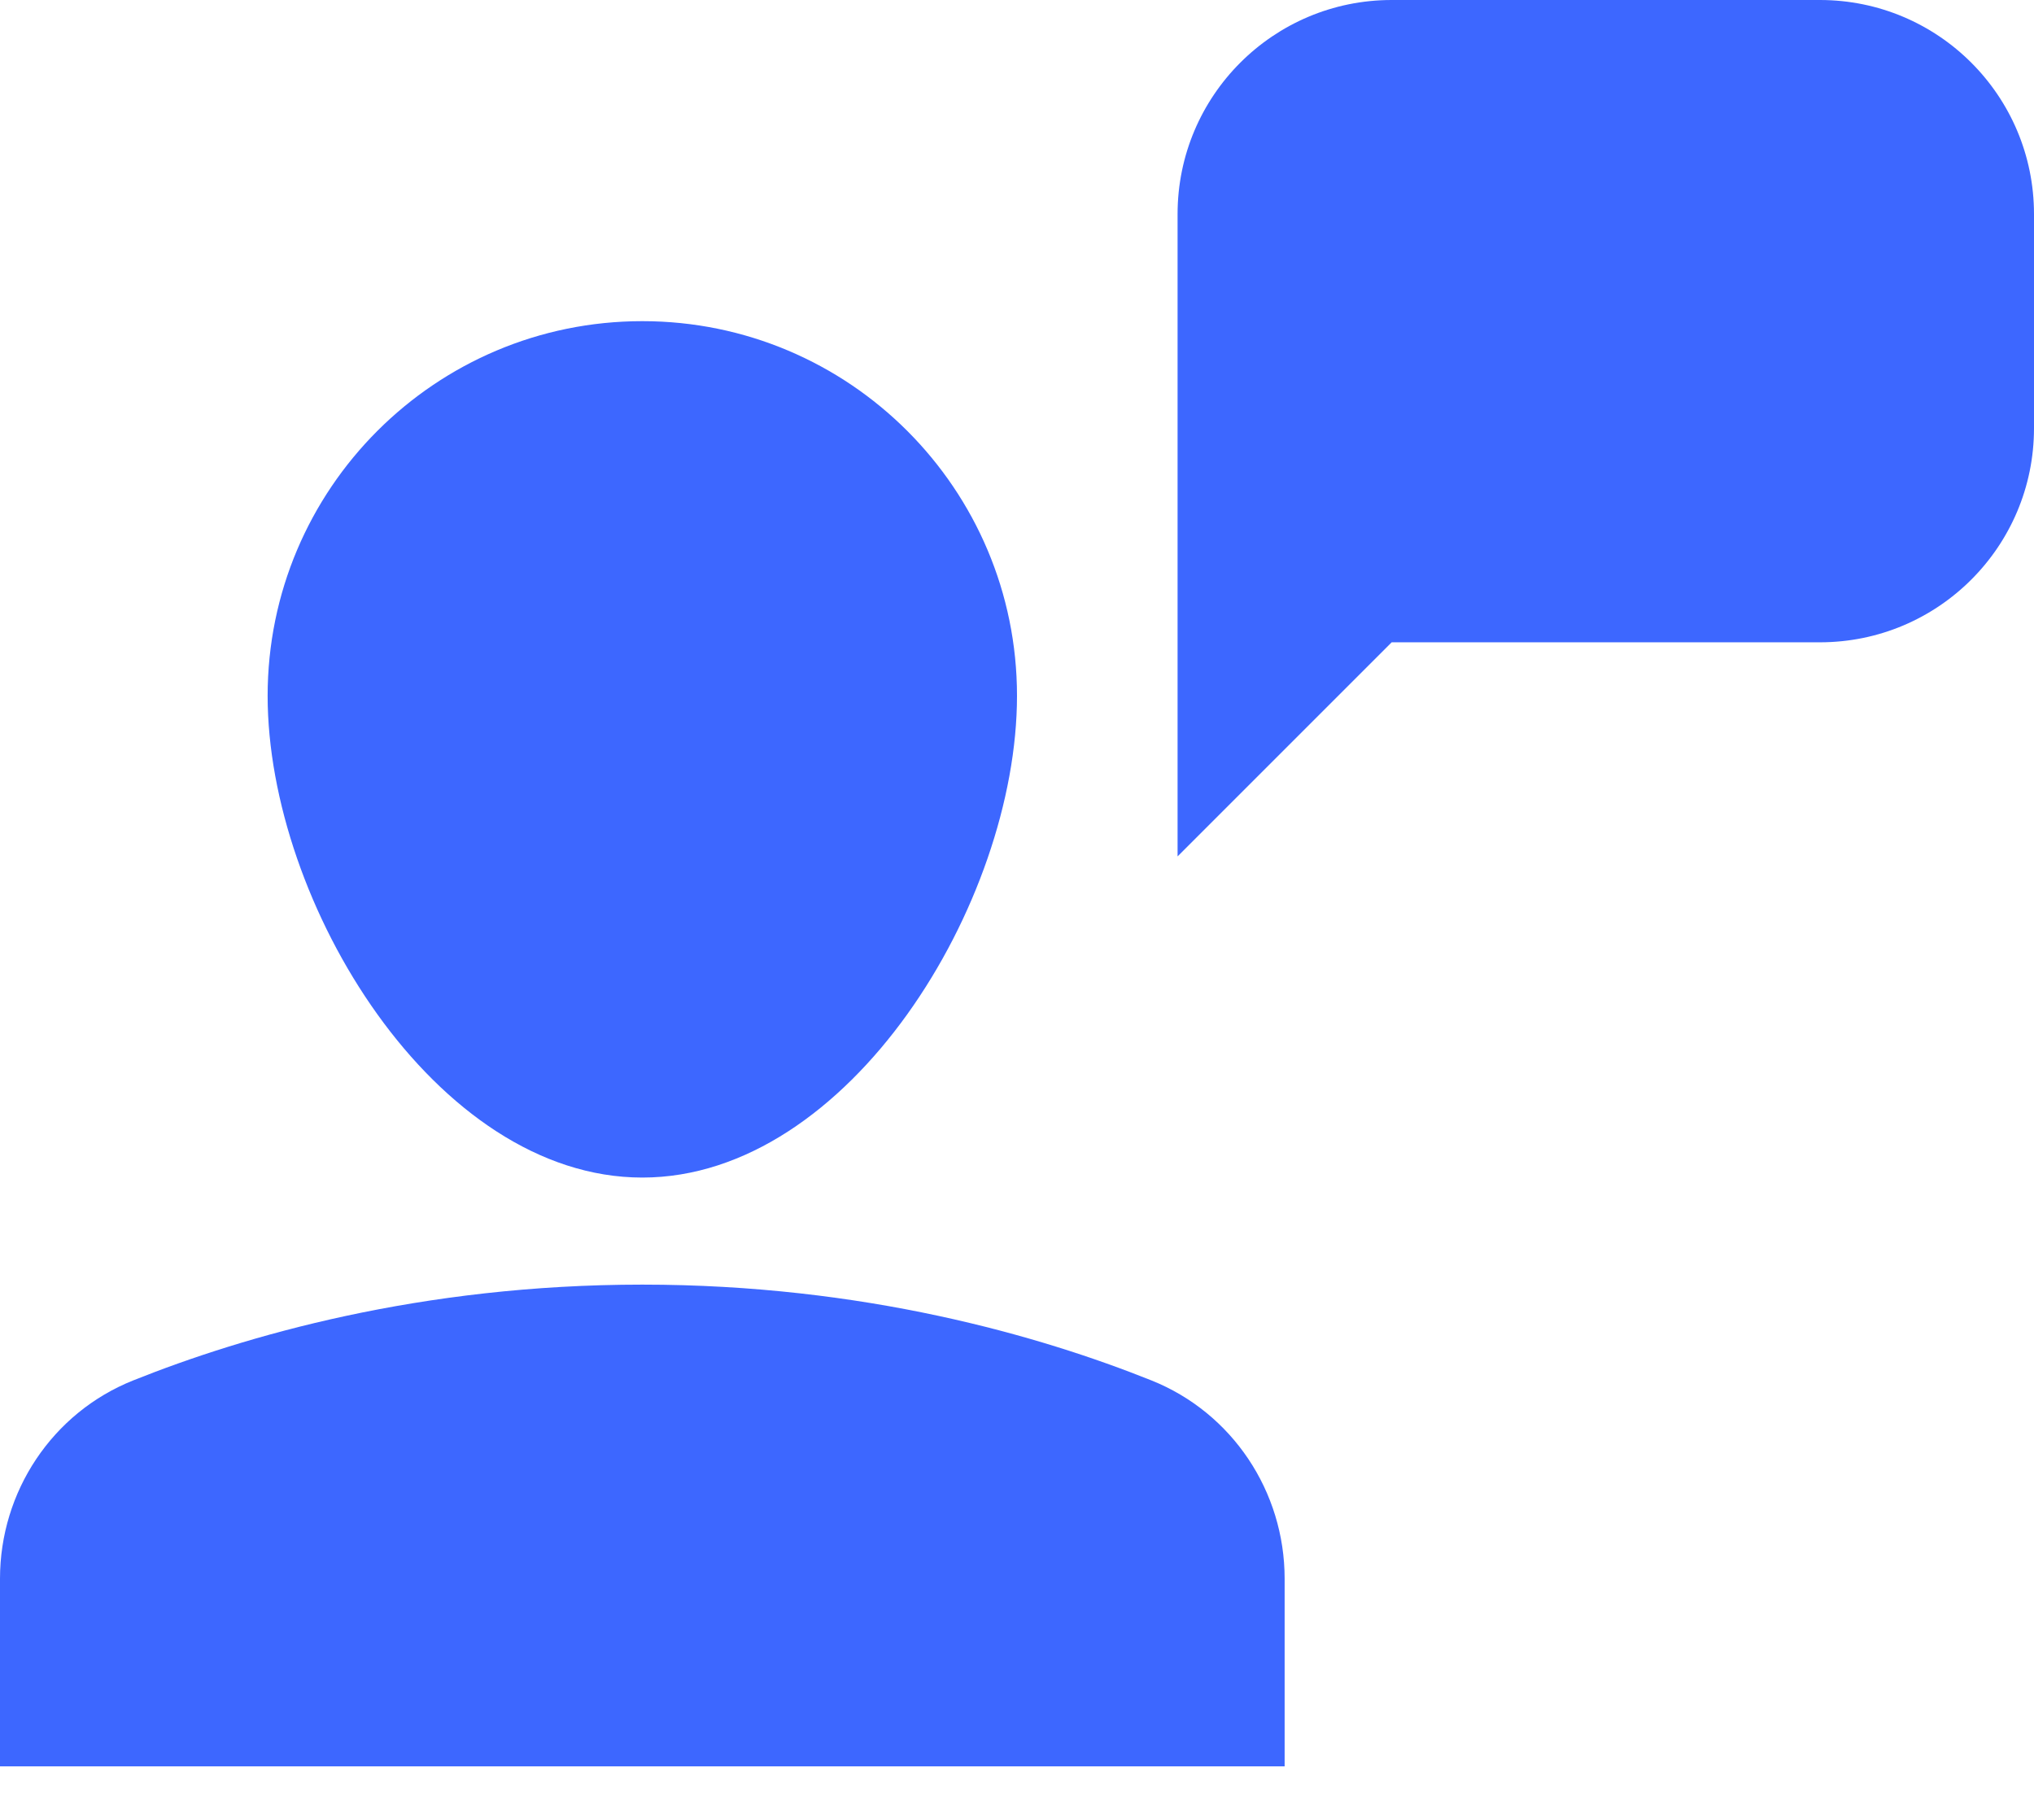
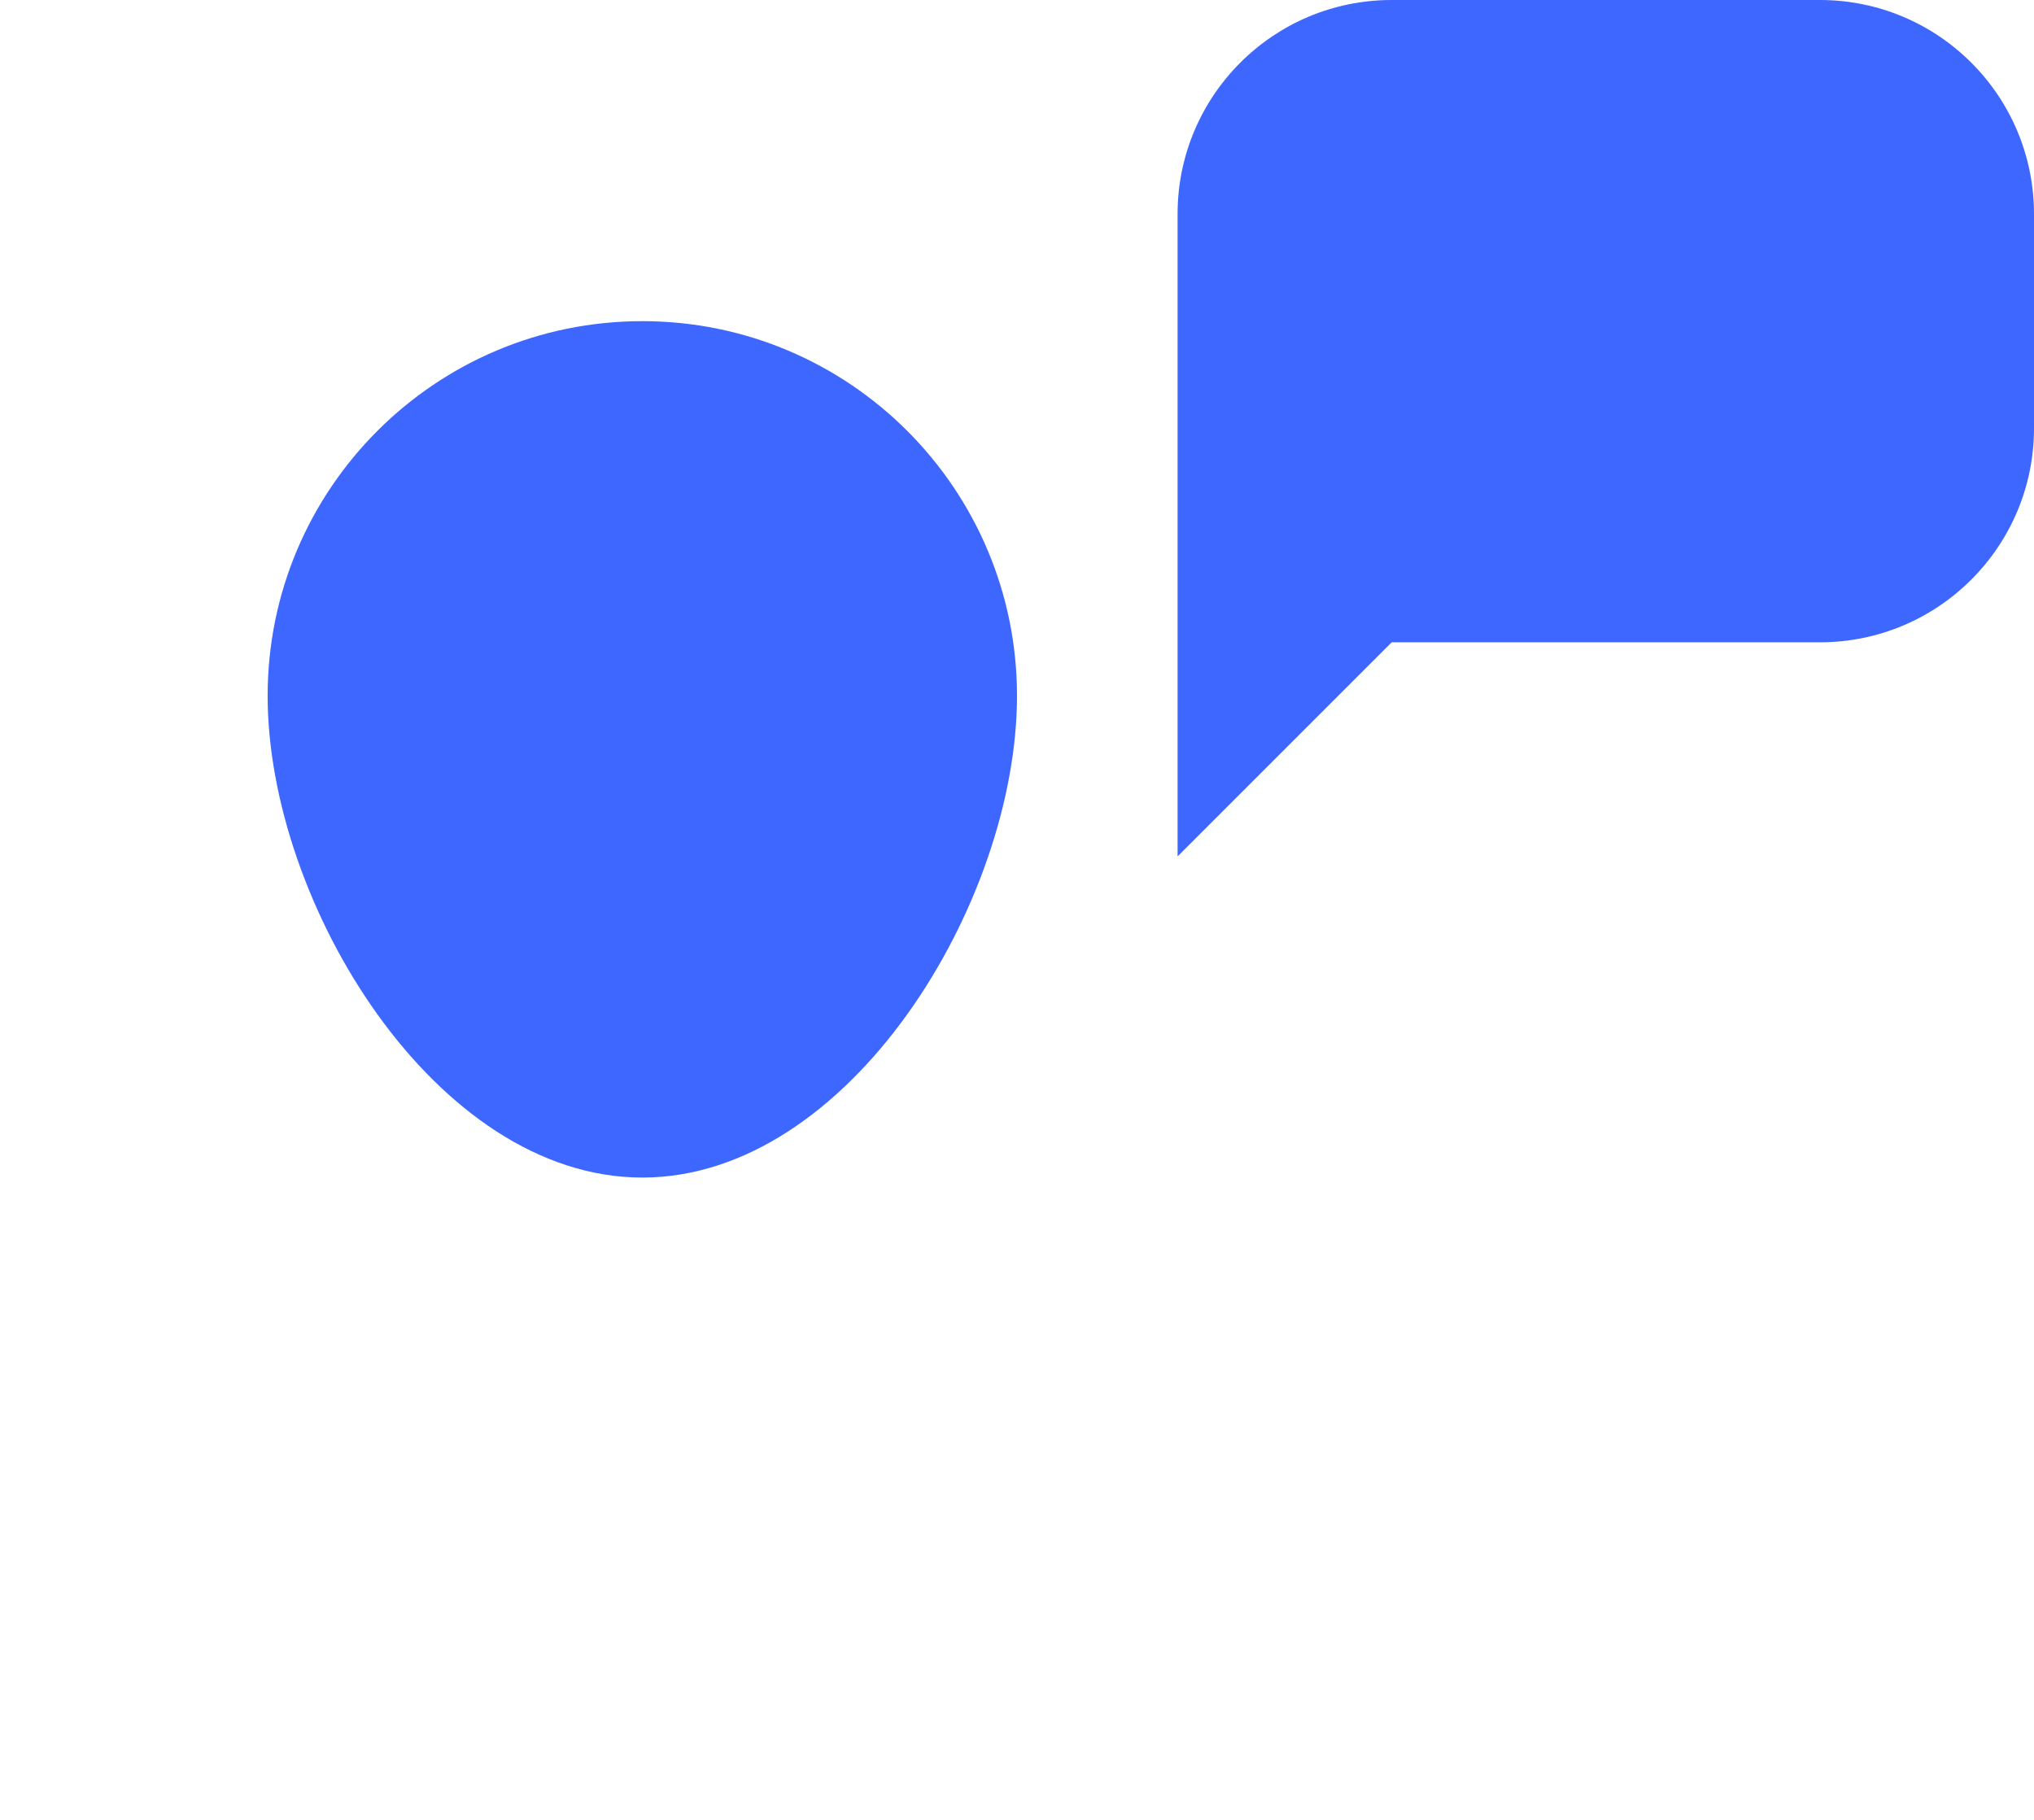
<svg xmlns="http://www.w3.org/2000/svg" width="19" height="17" viewBox="0 0 19 17" fill="none">
  <path fill-rule="evenodd" clip-rule="evenodd" d="M13 0C11.895 0 11 0.895 11 2V8L13 6H17C18.105 6 19 5.105 19 4V2C19 0.895 18.105 0 17 0H13Z" fill="#3d67ff" />
-   <path fill-rule="evenodd" clip-rule="evenodd" d="M12 14.747C12 13.933 11.511 13.197 10.756 12.895C9.716 12.479 8.07 12 6 12C3.929 12 2.284 12.479 1.244 12.895C0.488 13.197 0 13.934 0 14.747V16.5H12V14.747Z" fill="#3d67ff" />
  <path fill-rule="evenodd" clip-rule="evenodd" d="M2.5 6.5C2.5 4.567 4.067 3 6 3C7.933 3 9.5 4.567 9.5 6.5C9.5 8.433 7.933 11 6 11C4.067 11 2.5 8.433 2.5 6.5Z" fill="#3d67ff" />
</svg>